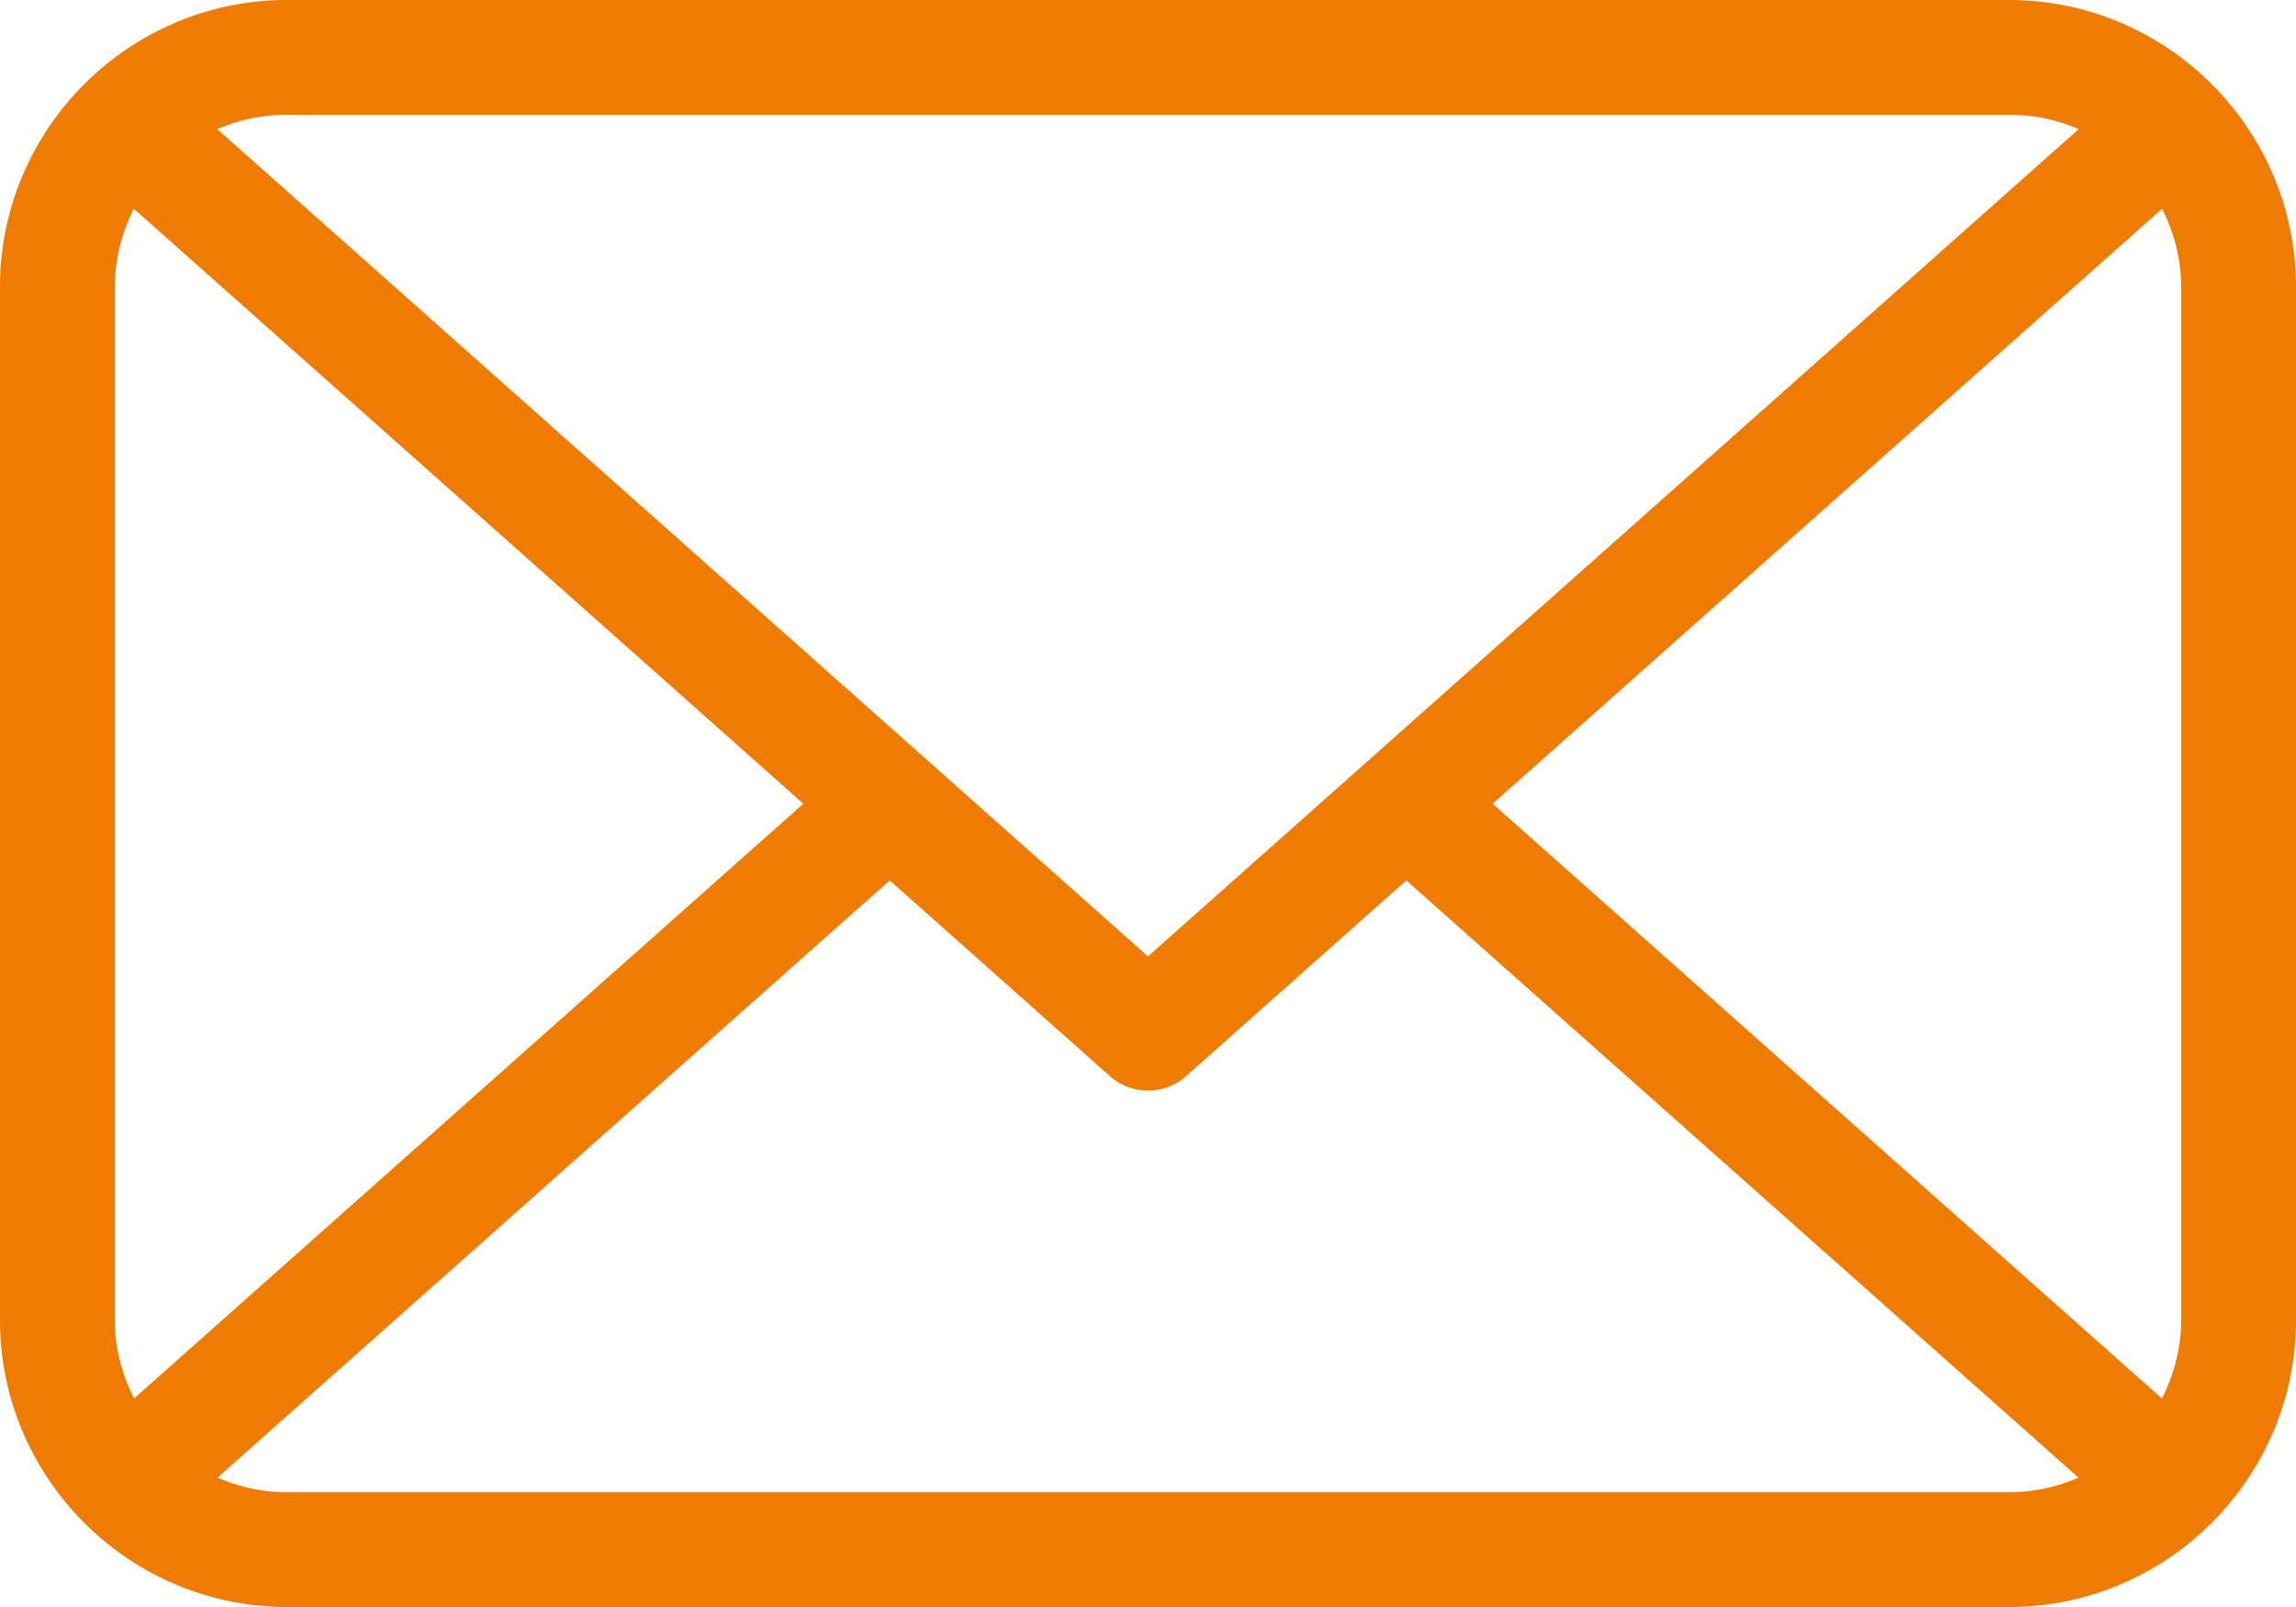
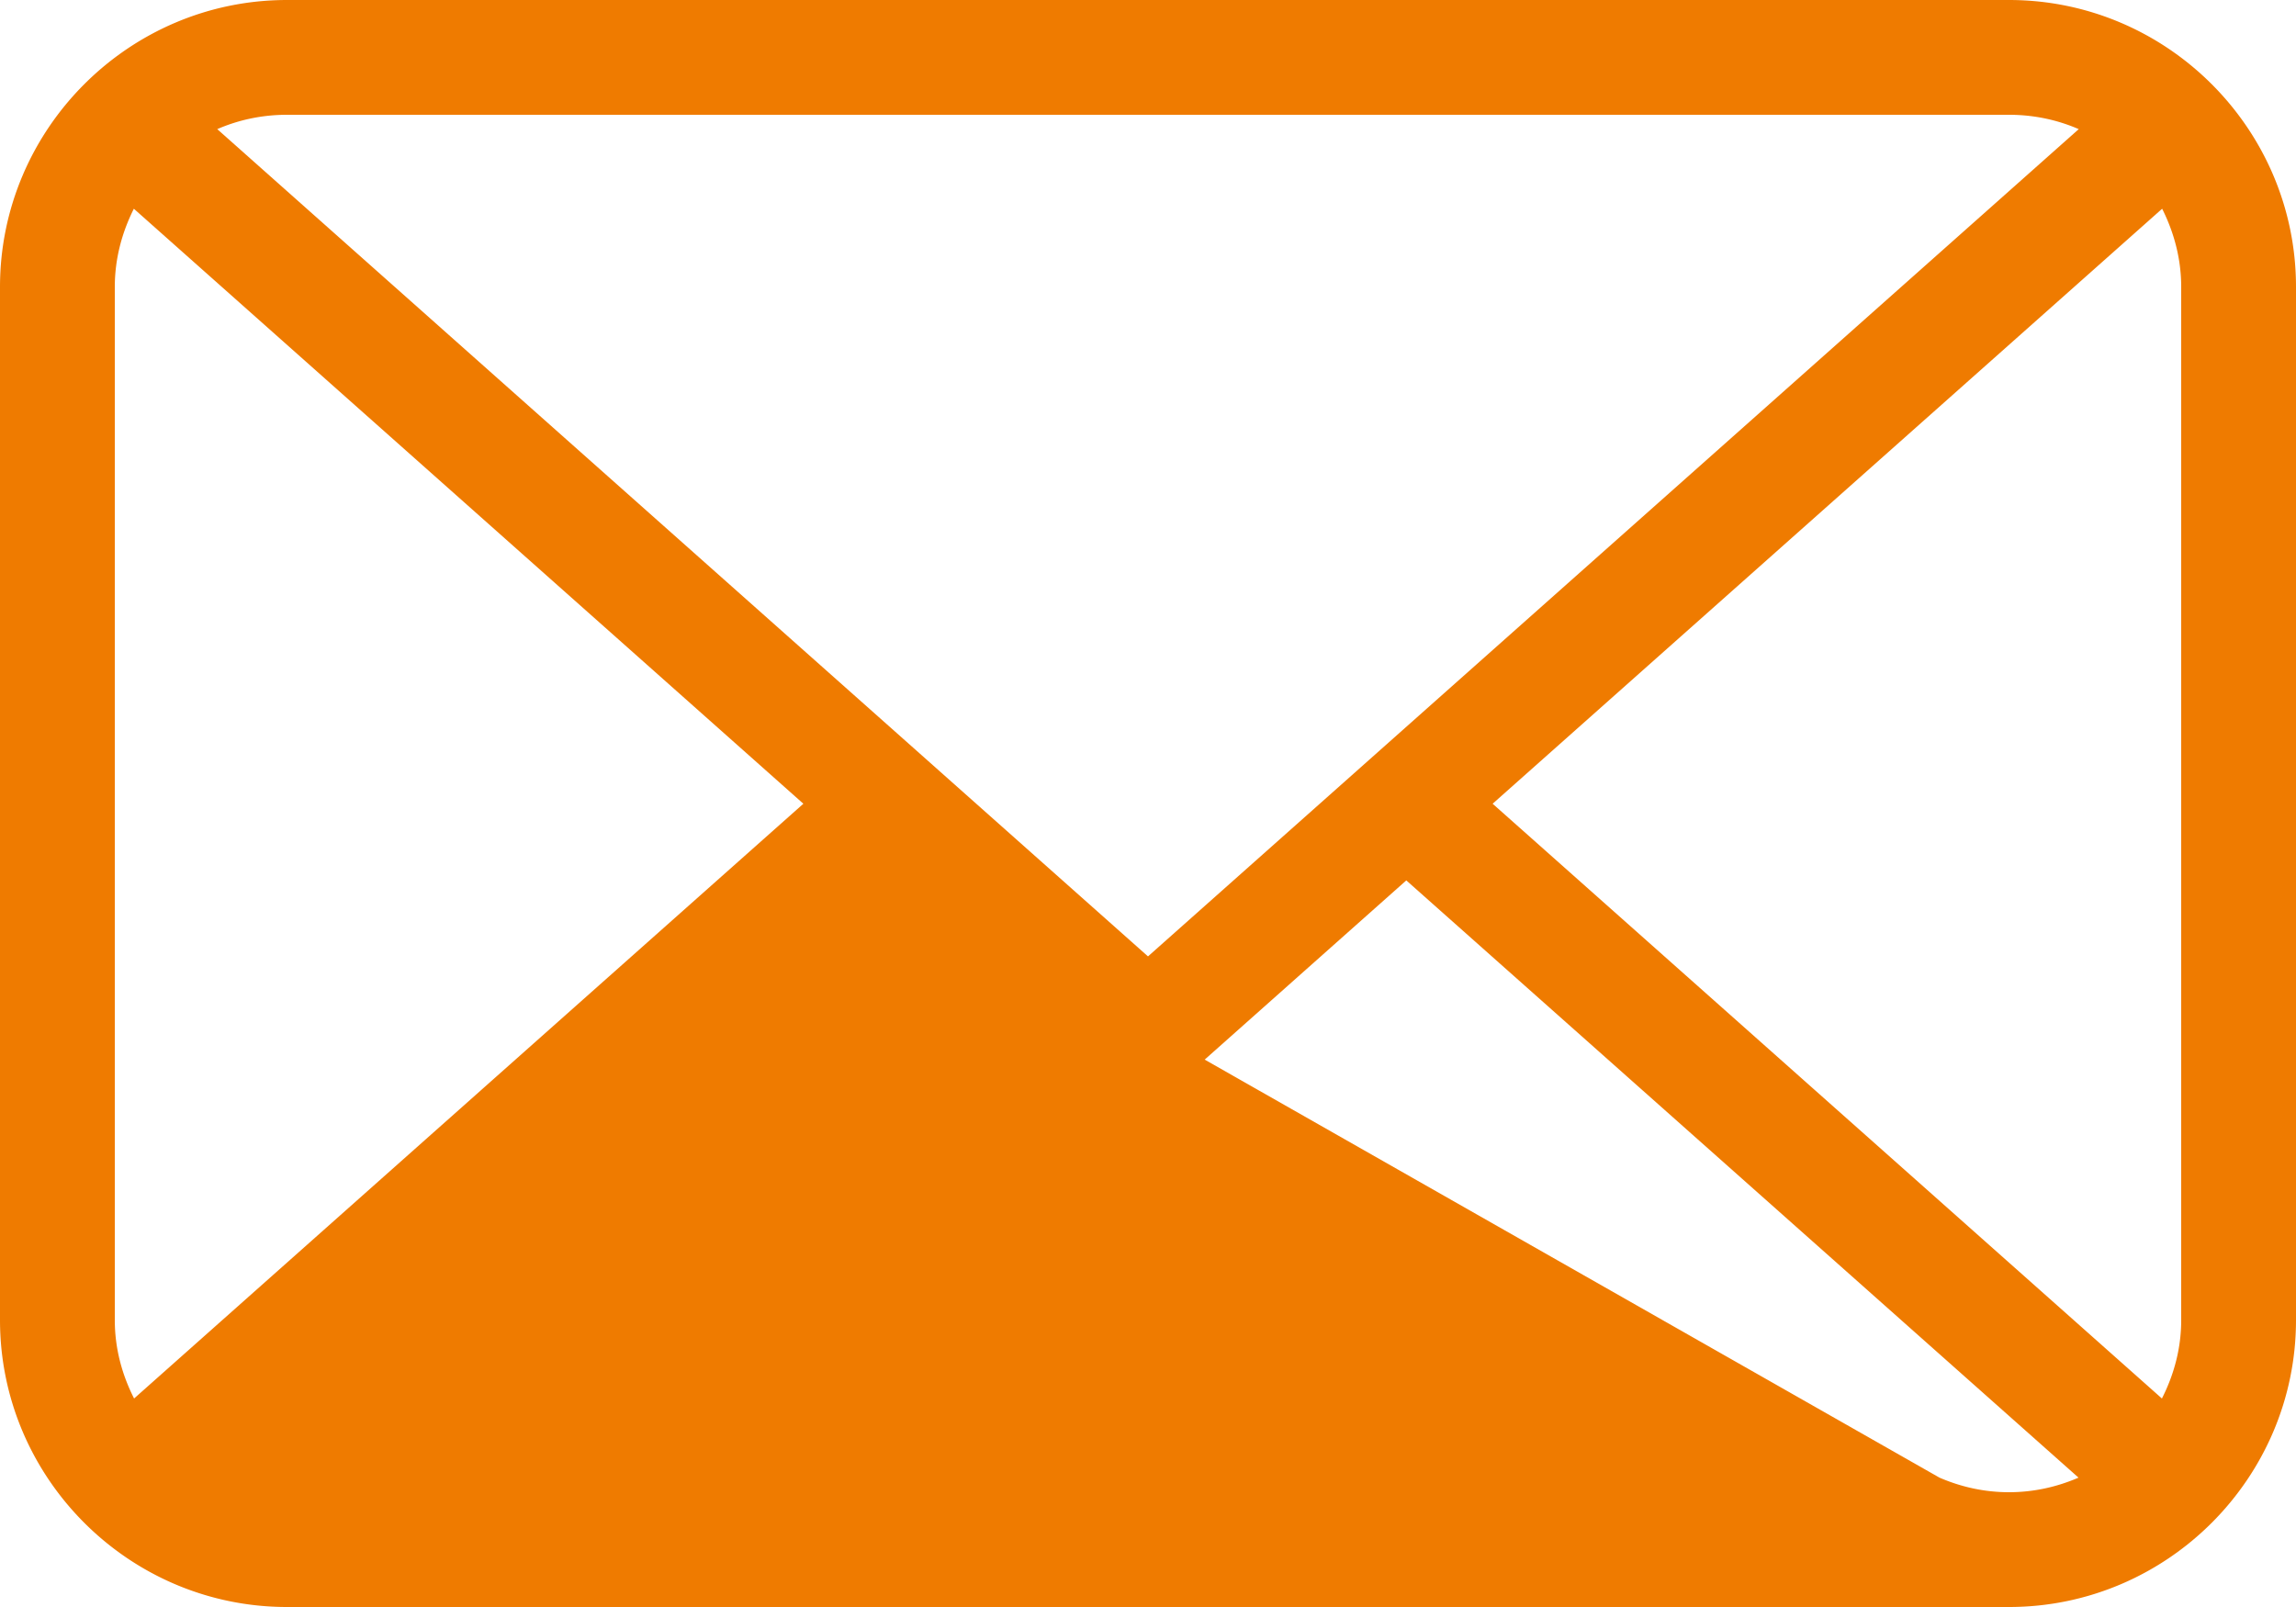
<svg xmlns="http://www.w3.org/2000/svg" xmlns:ns1="http://www.inkscape.org/namespaces/inkscape" xmlns:ns2="http://sodipodi.sourceforge.net/DTD/sodipodi-0.dtd" width="40" height="28" viewBox="0 0 40 28" id="svg3335" version="1.1" ns1:version="0.91 r13725" ns2:docname="envelope_orange.svg">
  <defs id="defs3337" />
  <ns2:namedview id="base" pagecolor="#ffffff" bordercolor="#666666" borderopacity="1.0" ns1:pageopacity="0.0" ns1:pageshadow="2" ns1:zoom="7.919596" ns1:cx="-7.4675741" ns1:cy="9.2243895" ns1:document-units="px" ns1:current-layer="layer1" showgrid="true" units="px" ns1:window-width="1920" ns1:window-height="1017" ns1:window-x="1912" ns1:window-y="-8" ns1:window-maximized="1" showguides="false">
    <ns1:grid type="xygrid" id="grid3354" />
  </ns2:namedview>
  <g ns1:label="Vrstva 1" ns1:groupmode="layer" id="layer1" transform="translate(0,-1024.362)">
-     <path style="color:#000000;font-style:normal;font-variant:normal;font-weight:normal;font-stretch:normal;font-size:medium;line-height:normal;font-family:sans-serif;text-indent:0;text-align:start;text-decoration:none;text-decoration-line:none;text-decoration-style:solid;text-decoration-color:#000000;letter-spacing:normal;word-spacing:normal;text-transform:none;direction:ltr;block-progression:tb;writing-mode:lr-tb;baseline-shift:baseline;text-anchor:start;white-space:normal;clip-rule:nonzero;display:inline;overflow:visible;visibility:visible;opacity:1;isolation:auto;mix-blend-mode:normal;color-interpolation:sRGB;color-interpolation-filters:linearRGB;solid-color:#000000;solid-opacity:1;fill:#ef7b00;fill-opacity:1;fill-rule:nonzero;stroke:none;stroke-width:1;stroke-linecap:butt;stroke-linejoin:miter;stroke-miterlimit:4;stroke-dasharray:none;stroke-dashoffset:0;stroke-opacity:1;color-rendering:auto;image-rendering:auto;shape-rendering:auto;text-rendering:auto;enable-background:accumulate" d="m 5,1024.362 c -2.753,0 -5,2.247 -5,5 l 0,18 c 0,2.753 2.247,5 5,5 l 30,0 c 2.753,0 5,-2.247 5,-5 l 0,-18 c 0,-2.753 -2.247,-5 -5,-5 l -30,0 z m 0,2 30,0 c 0.436,0 0.844,0.089 1.215,0.25 L 20,1041.026 3.785,1026.612 c 0.371,-0.161 0.779,-0.25 1.215,-0.25 z m -2.668,1.637 11.664,10.367 -11.66,10.363 C 2.128,1048.319 2,1047.861 2,1047.362 l 0,-18 c 0,-0.495 0.127,-0.955 0.332,-1.363 z m 35.336,0 C 37.873,1028.407 38,1028.867 38,1029.362 l 0,18 c 0,0.499 -0.128,0.957 -0.336,1.367 l -11.66,-10.363 11.664,-10.367 z M 15.5,1039.702 l 3.836,3.41 a 1,1 0 0 0 1.328,0 L 24.5,1039.702 l 11.711,10.406 c -0.37,0.16 -0.777,0.254 -1.211,0.254 l -30,0 c -0.434,0 -0.841,-0.094 -1.211,-0.254 L 15.5,1039.702 Z" id="rect4144" ns1:connector-curvature="0" />
+     <path style="color:#000000;font-style:normal;font-variant:normal;font-weight:normal;font-stretch:normal;font-size:medium;line-height:normal;font-family:sans-serif;text-indent:0;text-align:start;text-decoration:none;text-decoration-line:none;text-decoration-style:solid;text-decoration-color:#000000;letter-spacing:normal;word-spacing:normal;text-transform:none;direction:ltr;block-progression:tb;writing-mode:lr-tb;baseline-shift:baseline;text-anchor:start;white-space:normal;clip-rule:nonzero;display:inline;overflow:visible;visibility:visible;opacity:1;isolation:auto;mix-blend-mode:normal;color-interpolation:sRGB;color-interpolation-filters:linearRGB;solid-color:#000000;solid-opacity:1;fill:#ef7b00;fill-opacity:1;fill-rule:nonzero;stroke:none;stroke-width:1;stroke-linecap:butt;stroke-linejoin:miter;stroke-miterlimit:4;stroke-dasharray:none;stroke-dashoffset:0;stroke-opacity:1;color-rendering:auto;image-rendering:auto;shape-rendering:auto;text-rendering:auto;enable-background:accumulate" d="m 5,1024.362 c -2.753,0 -5,2.247 -5,5 l 0,18 c 0,2.753 2.247,5 5,5 l 30,0 c 2.753,0 5,-2.247 5,-5 l 0,-18 c 0,-2.753 -2.247,-5 -5,-5 l -30,0 z m 0,2 30,0 c 0.436,0 0.844,0.089 1.215,0.25 L 20,1041.026 3.785,1026.612 c 0.371,-0.161 0.779,-0.25 1.215,-0.25 z m -2.668,1.637 11.664,10.367 -11.66,10.363 C 2.128,1048.319 2,1047.861 2,1047.362 l 0,-18 c 0,-0.495 0.127,-0.955 0.332,-1.363 z m 35.336,0 C 37.873,1028.407 38,1028.867 38,1029.362 l 0,18 c 0,0.499 -0.128,0.957 -0.336,1.367 l -11.66,-10.363 11.664,-10.367 z M 15.5,1039.702 l 3.836,3.41 a 1,1 0 0 0 1.328,0 L 24.5,1039.702 l 11.711,10.406 c -0.37,0.16 -0.777,0.254 -1.211,0.254 c -0.434,0 -0.841,-0.094 -1.211,-0.254 L 15.5,1039.702 Z" id="rect4144" ns1:connector-curvature="0" />
  </g>
</svg>